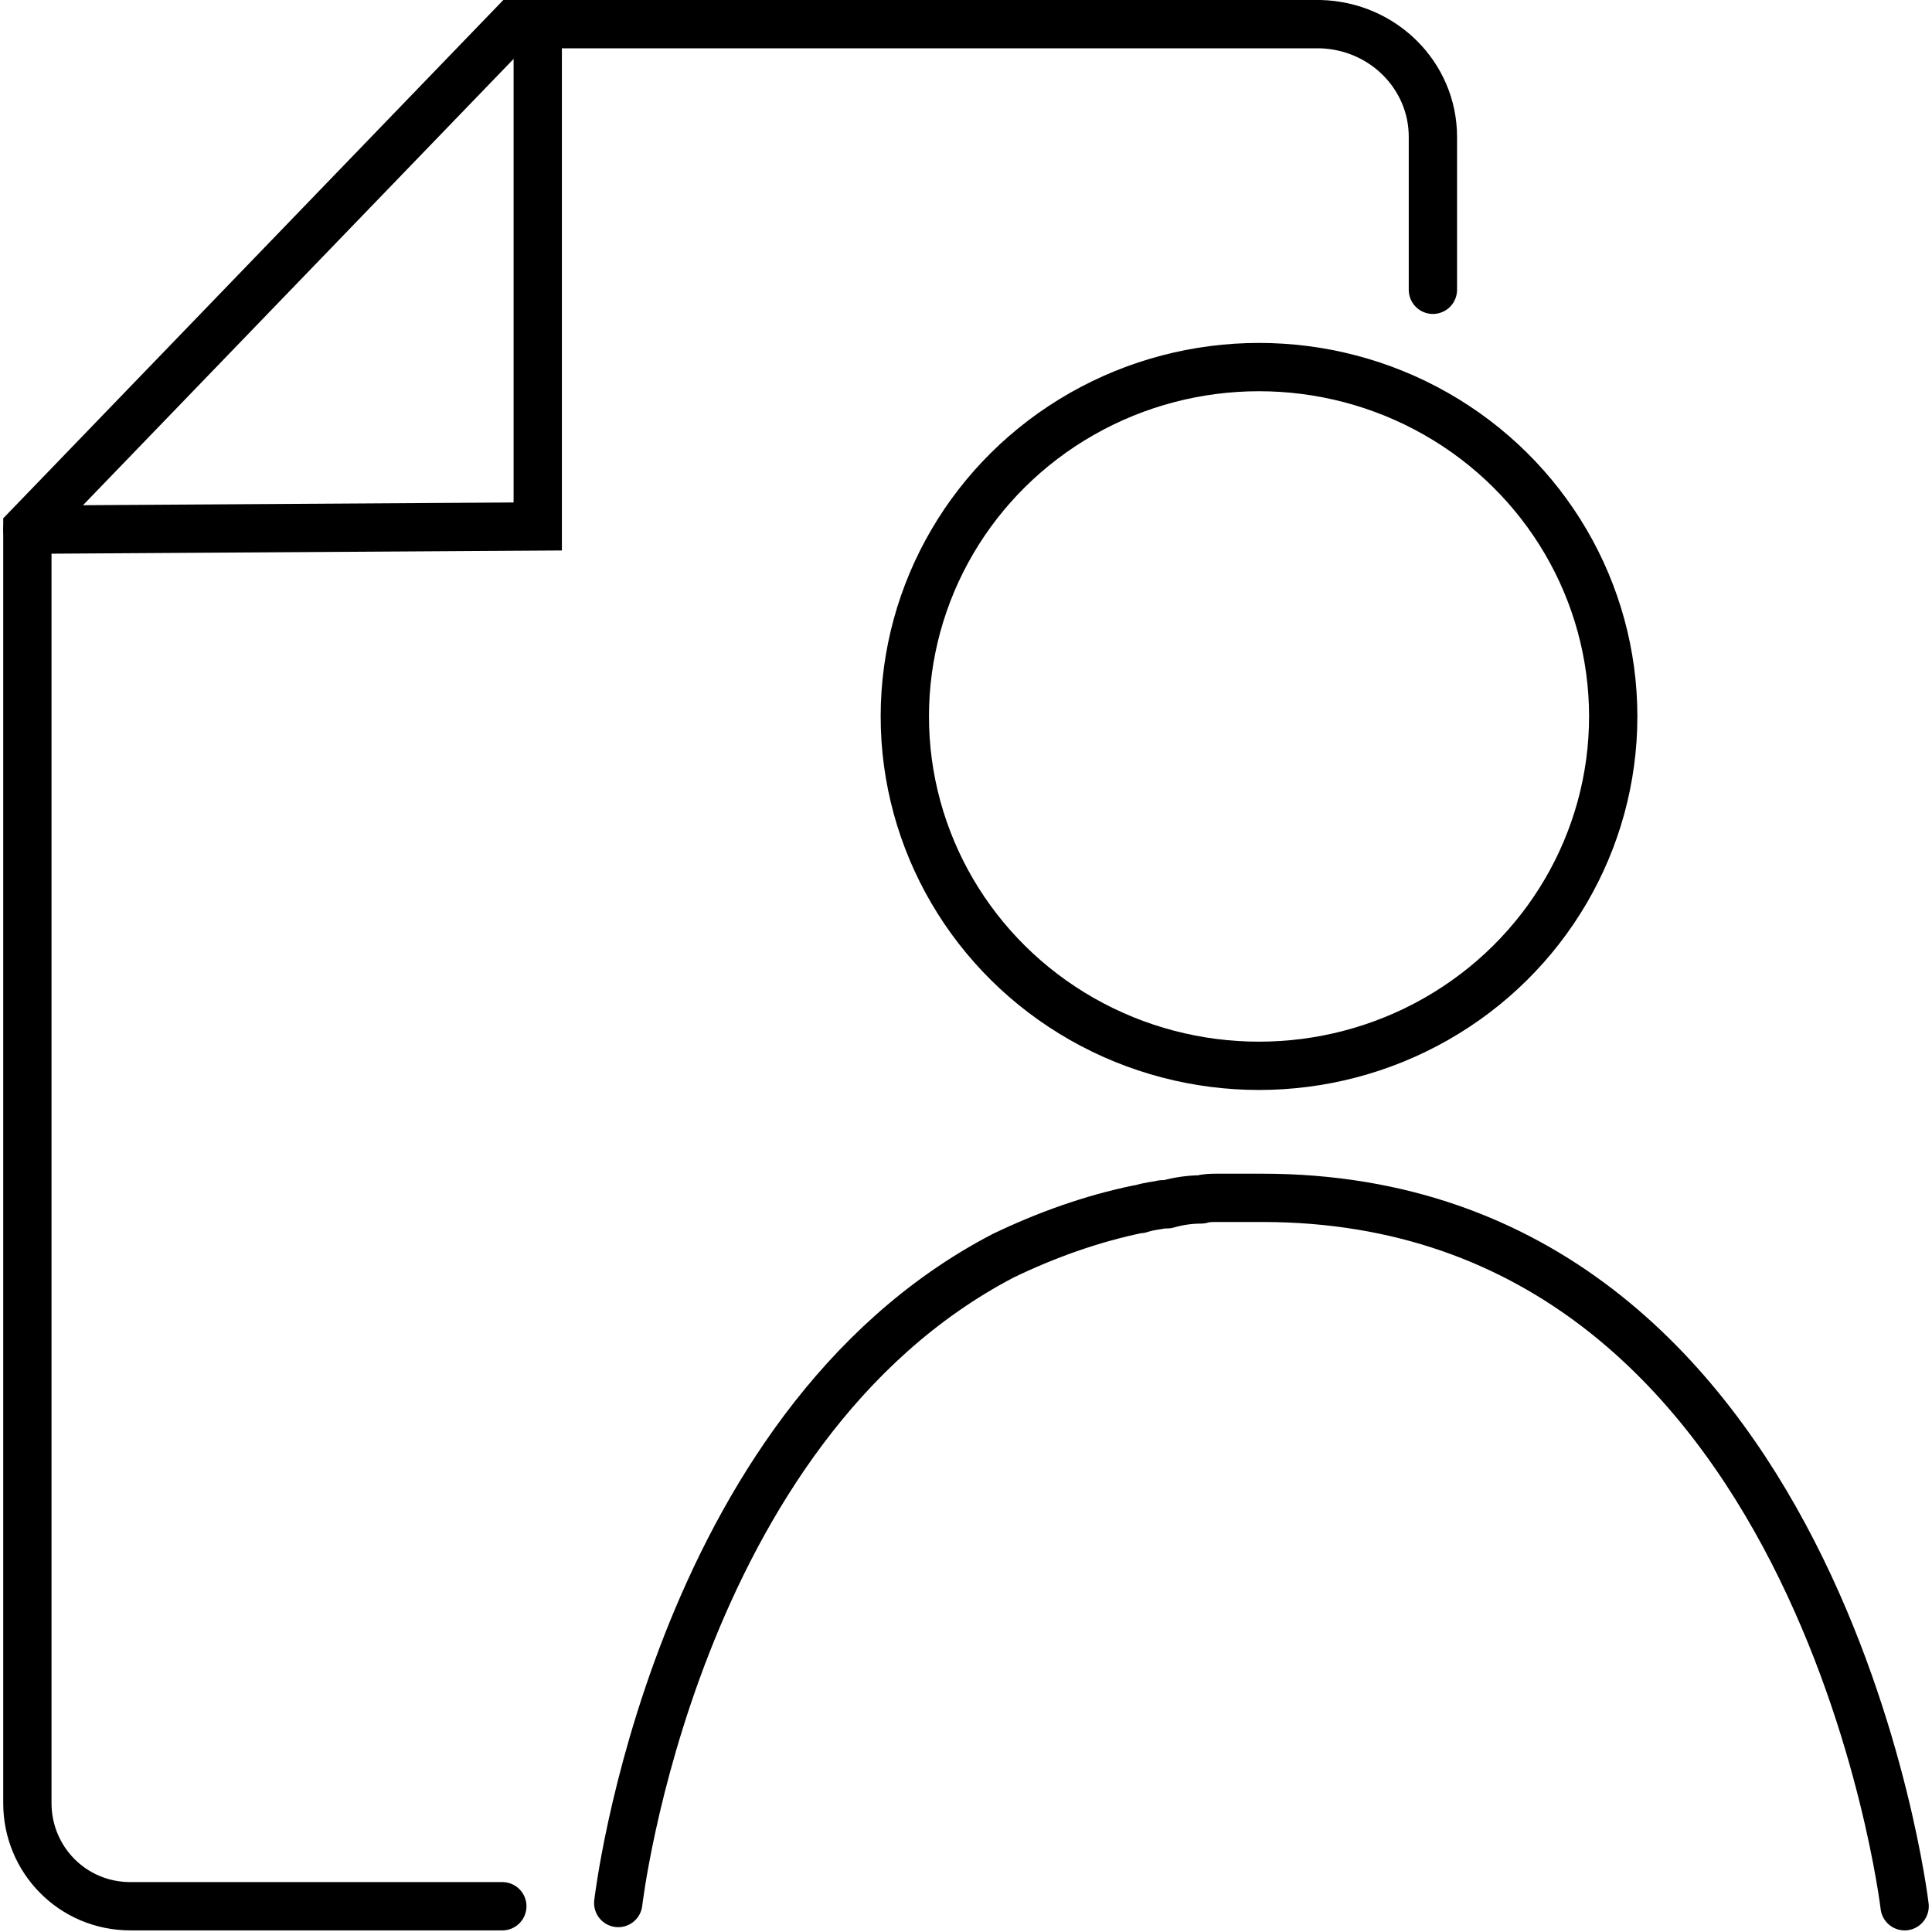
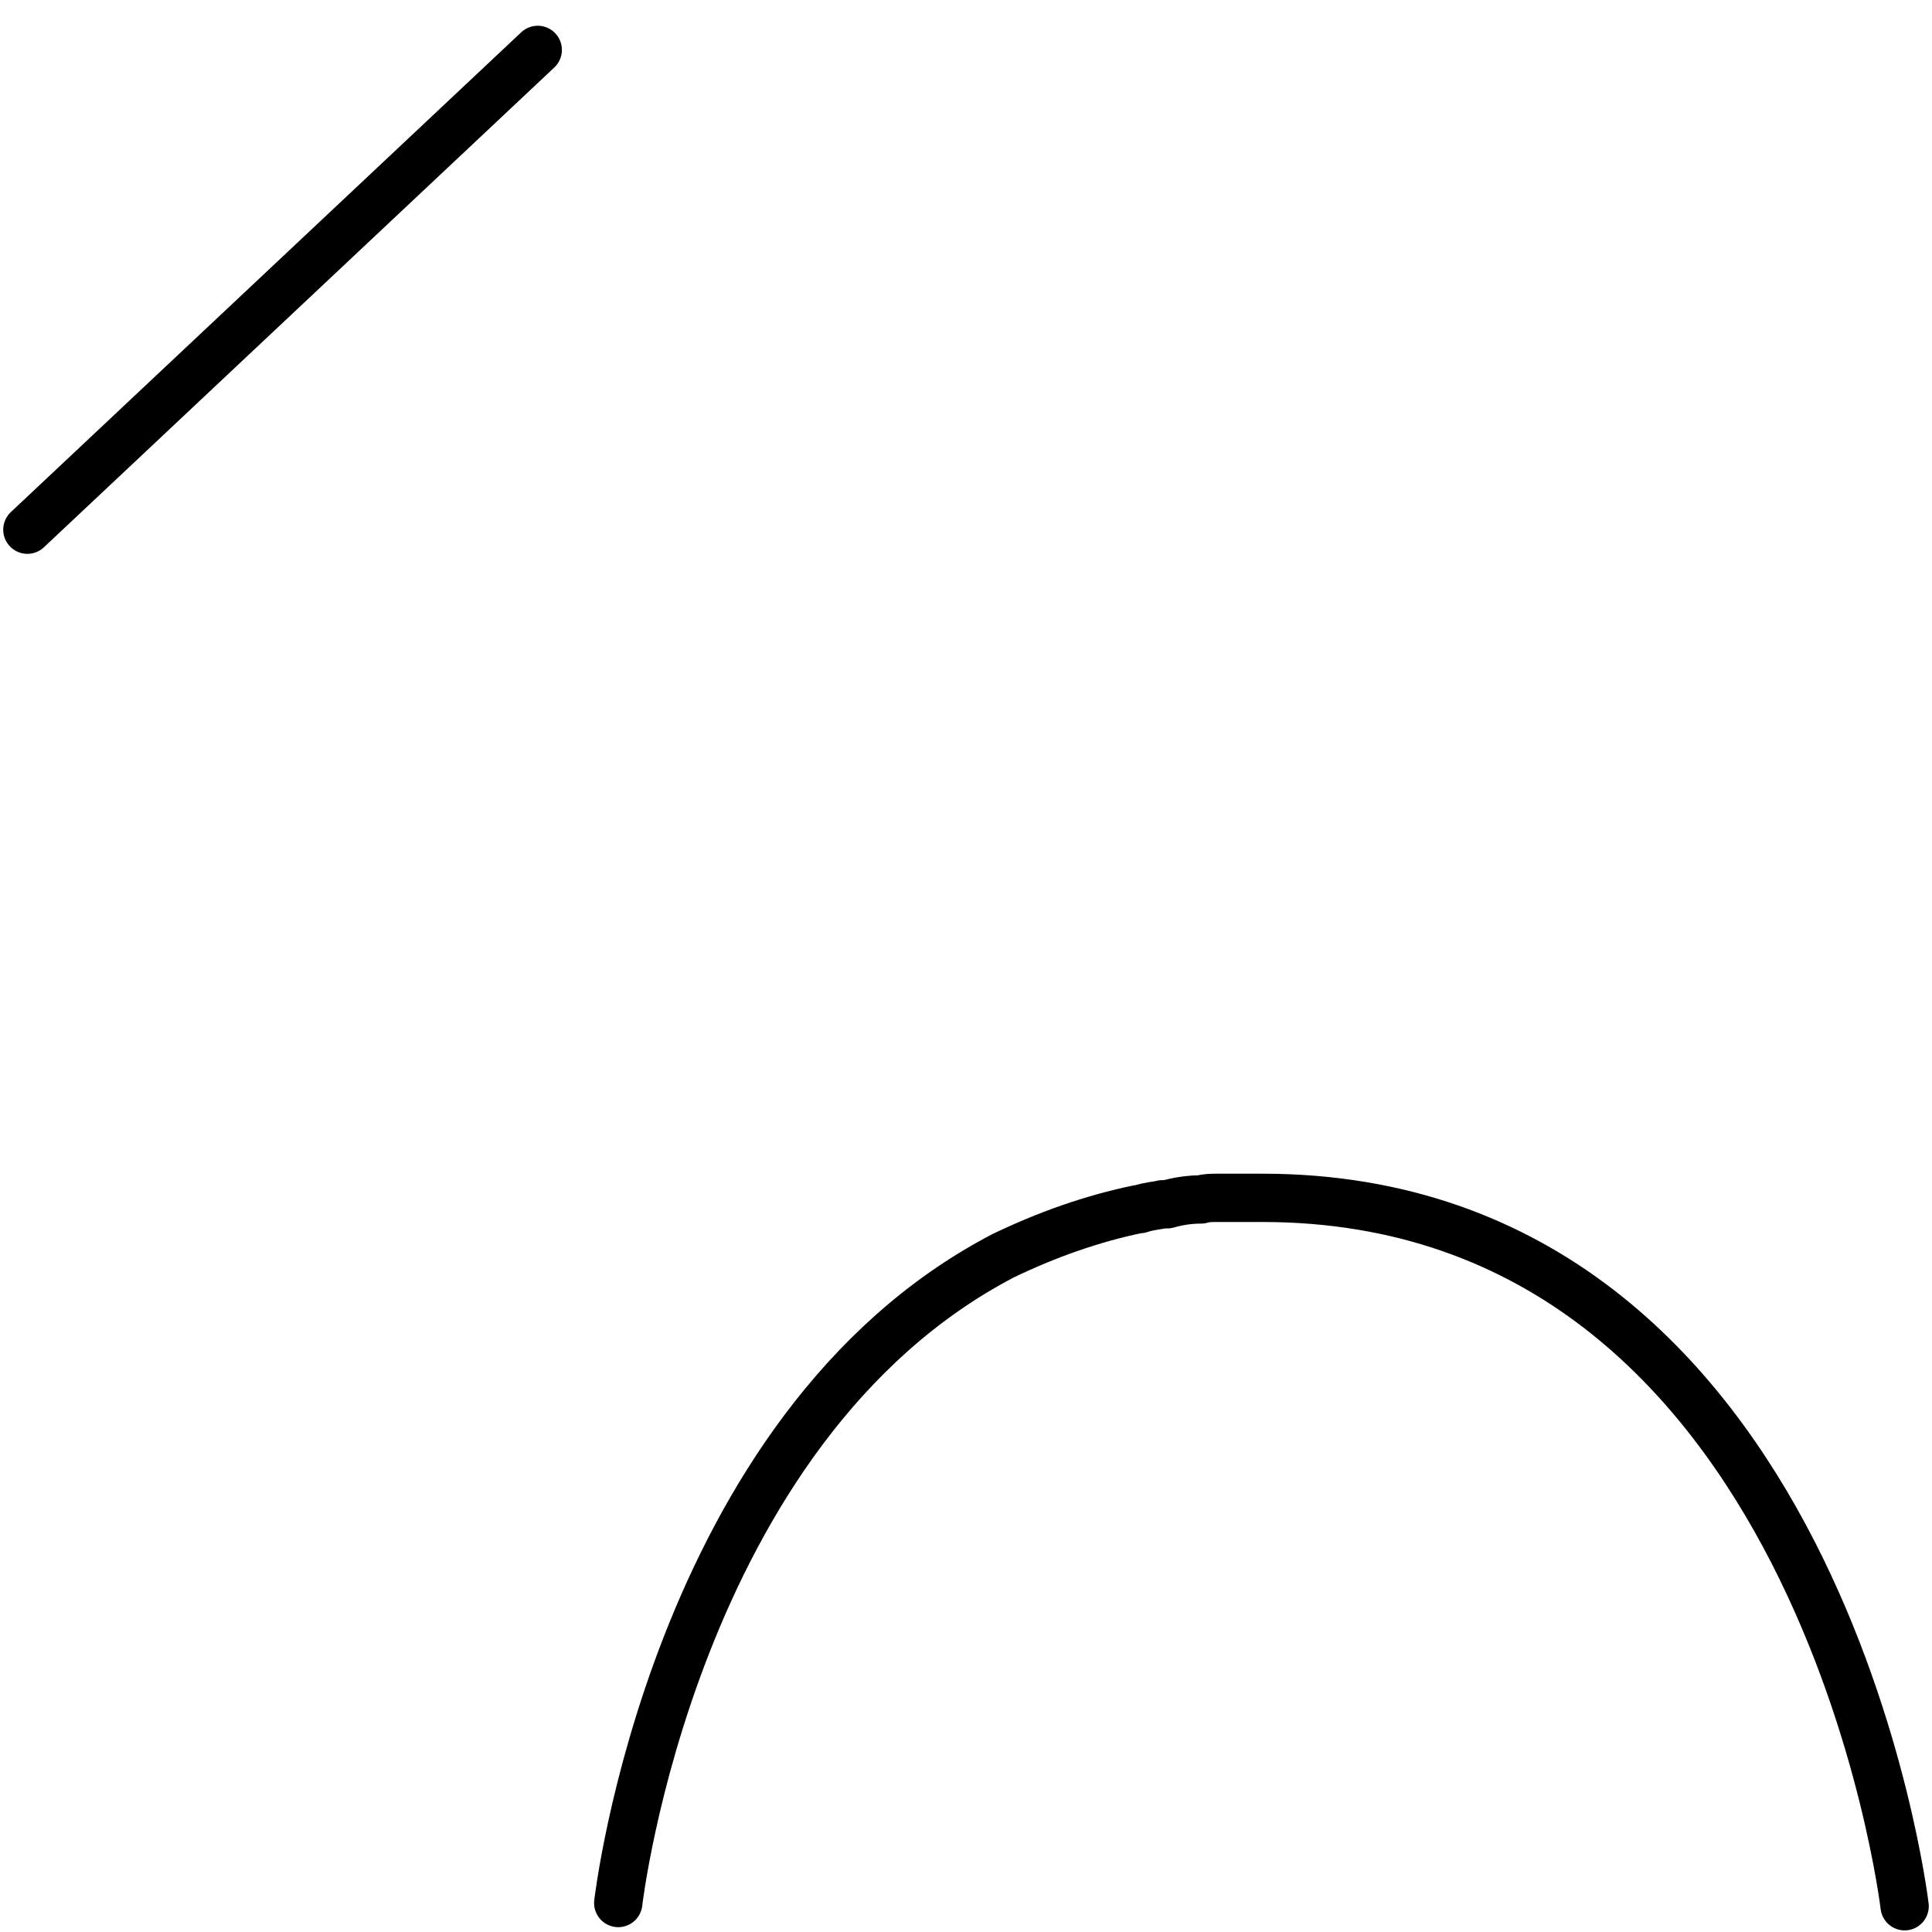
<svg xmlns="http://www.w3.org/2000/svg" version="1.1" id="Calque_1" x="0px" y="0px" viewBox="0 0 120 120" style="enable-background:new 0 0 120 120;" xml:space="preserve">
  <style type="text/css">
	.st0{fill:none;stroke:#000000;stroke-width:3;stroke-linecap:round;stroke-linejoin:round;stroke-miterlimit:10;}
	.st1{fill:none;stroke:#000000;stroke-width:3;stroke-linecap:round;stroke-miterlimit:10;}
	.st2{fill:none;}
</style>
  <g id="abonnement" transform="translate(-29.3 -27.9)">
-     <ellipse id="Ellipse_68" class="st0" cx="107.5" cy="72.4" rx="22" ry="21.7" />
-     <path id="Tracé_1564" class="st1" d="M62.7,31v29.6L31,60.8" />
-     <path id="Tracé_1565" class="st1" d="M118.3,45.9v-9.5c0-3.8-3.1-6.9-7-7H61.2L31,60.7v79.2c0,3.5,2.8,6.4,6.4,6.4l0,0h23.1" />
+     <path id="Tracé_1564" class="st1" d="M62.7,31L31,60.8" />
    <path id="Tracé_1566" class="st0" d="M147.6,146.3c0,0-5.2-44-39.9-44h-2.8c-0.3,0-0.7,0-1,0.1c-0.7,0-1.4,0.1-2.1,0.3h-0.3   c-0.4,0.1-0.8,0.1-1.4,0.3H100c-2.9,0.6-5.7,1.6-8.4,2.9l0,0c-20.5,10.7-23.9,40.2-23.9,40.2" />
  </g>
  <rect y="0" class="st2" width="120" height="120" />
</svg>